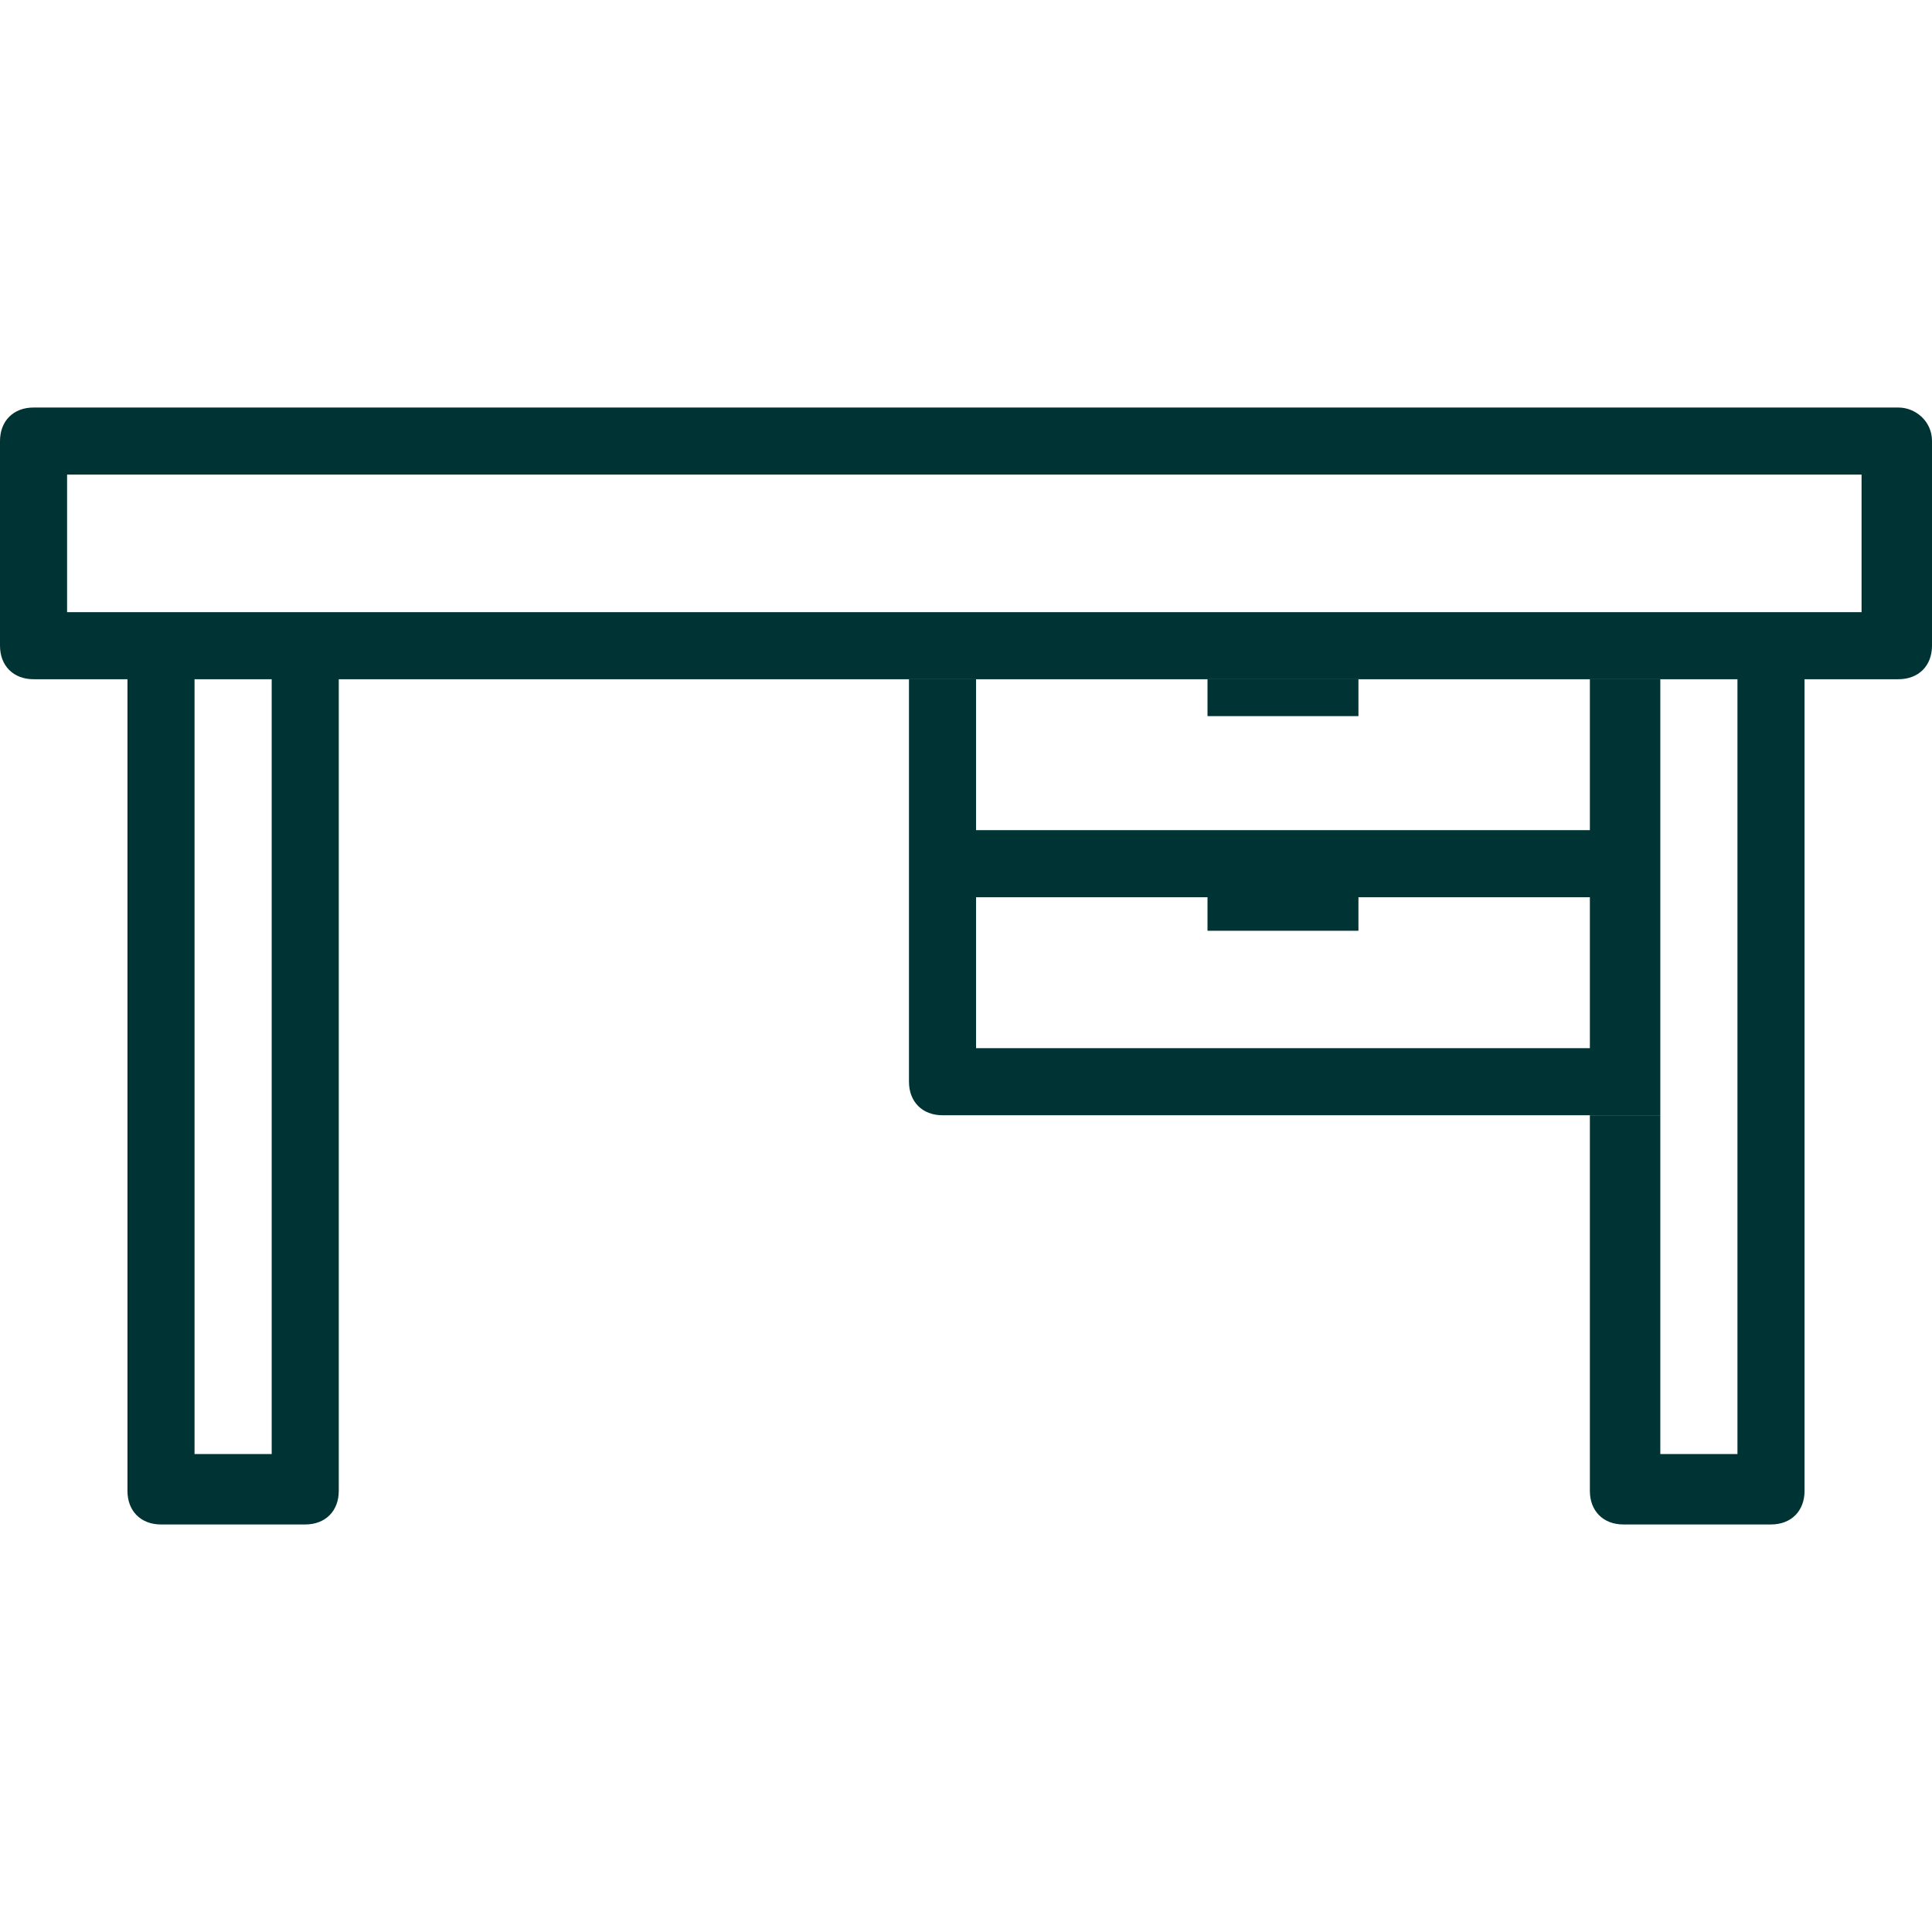
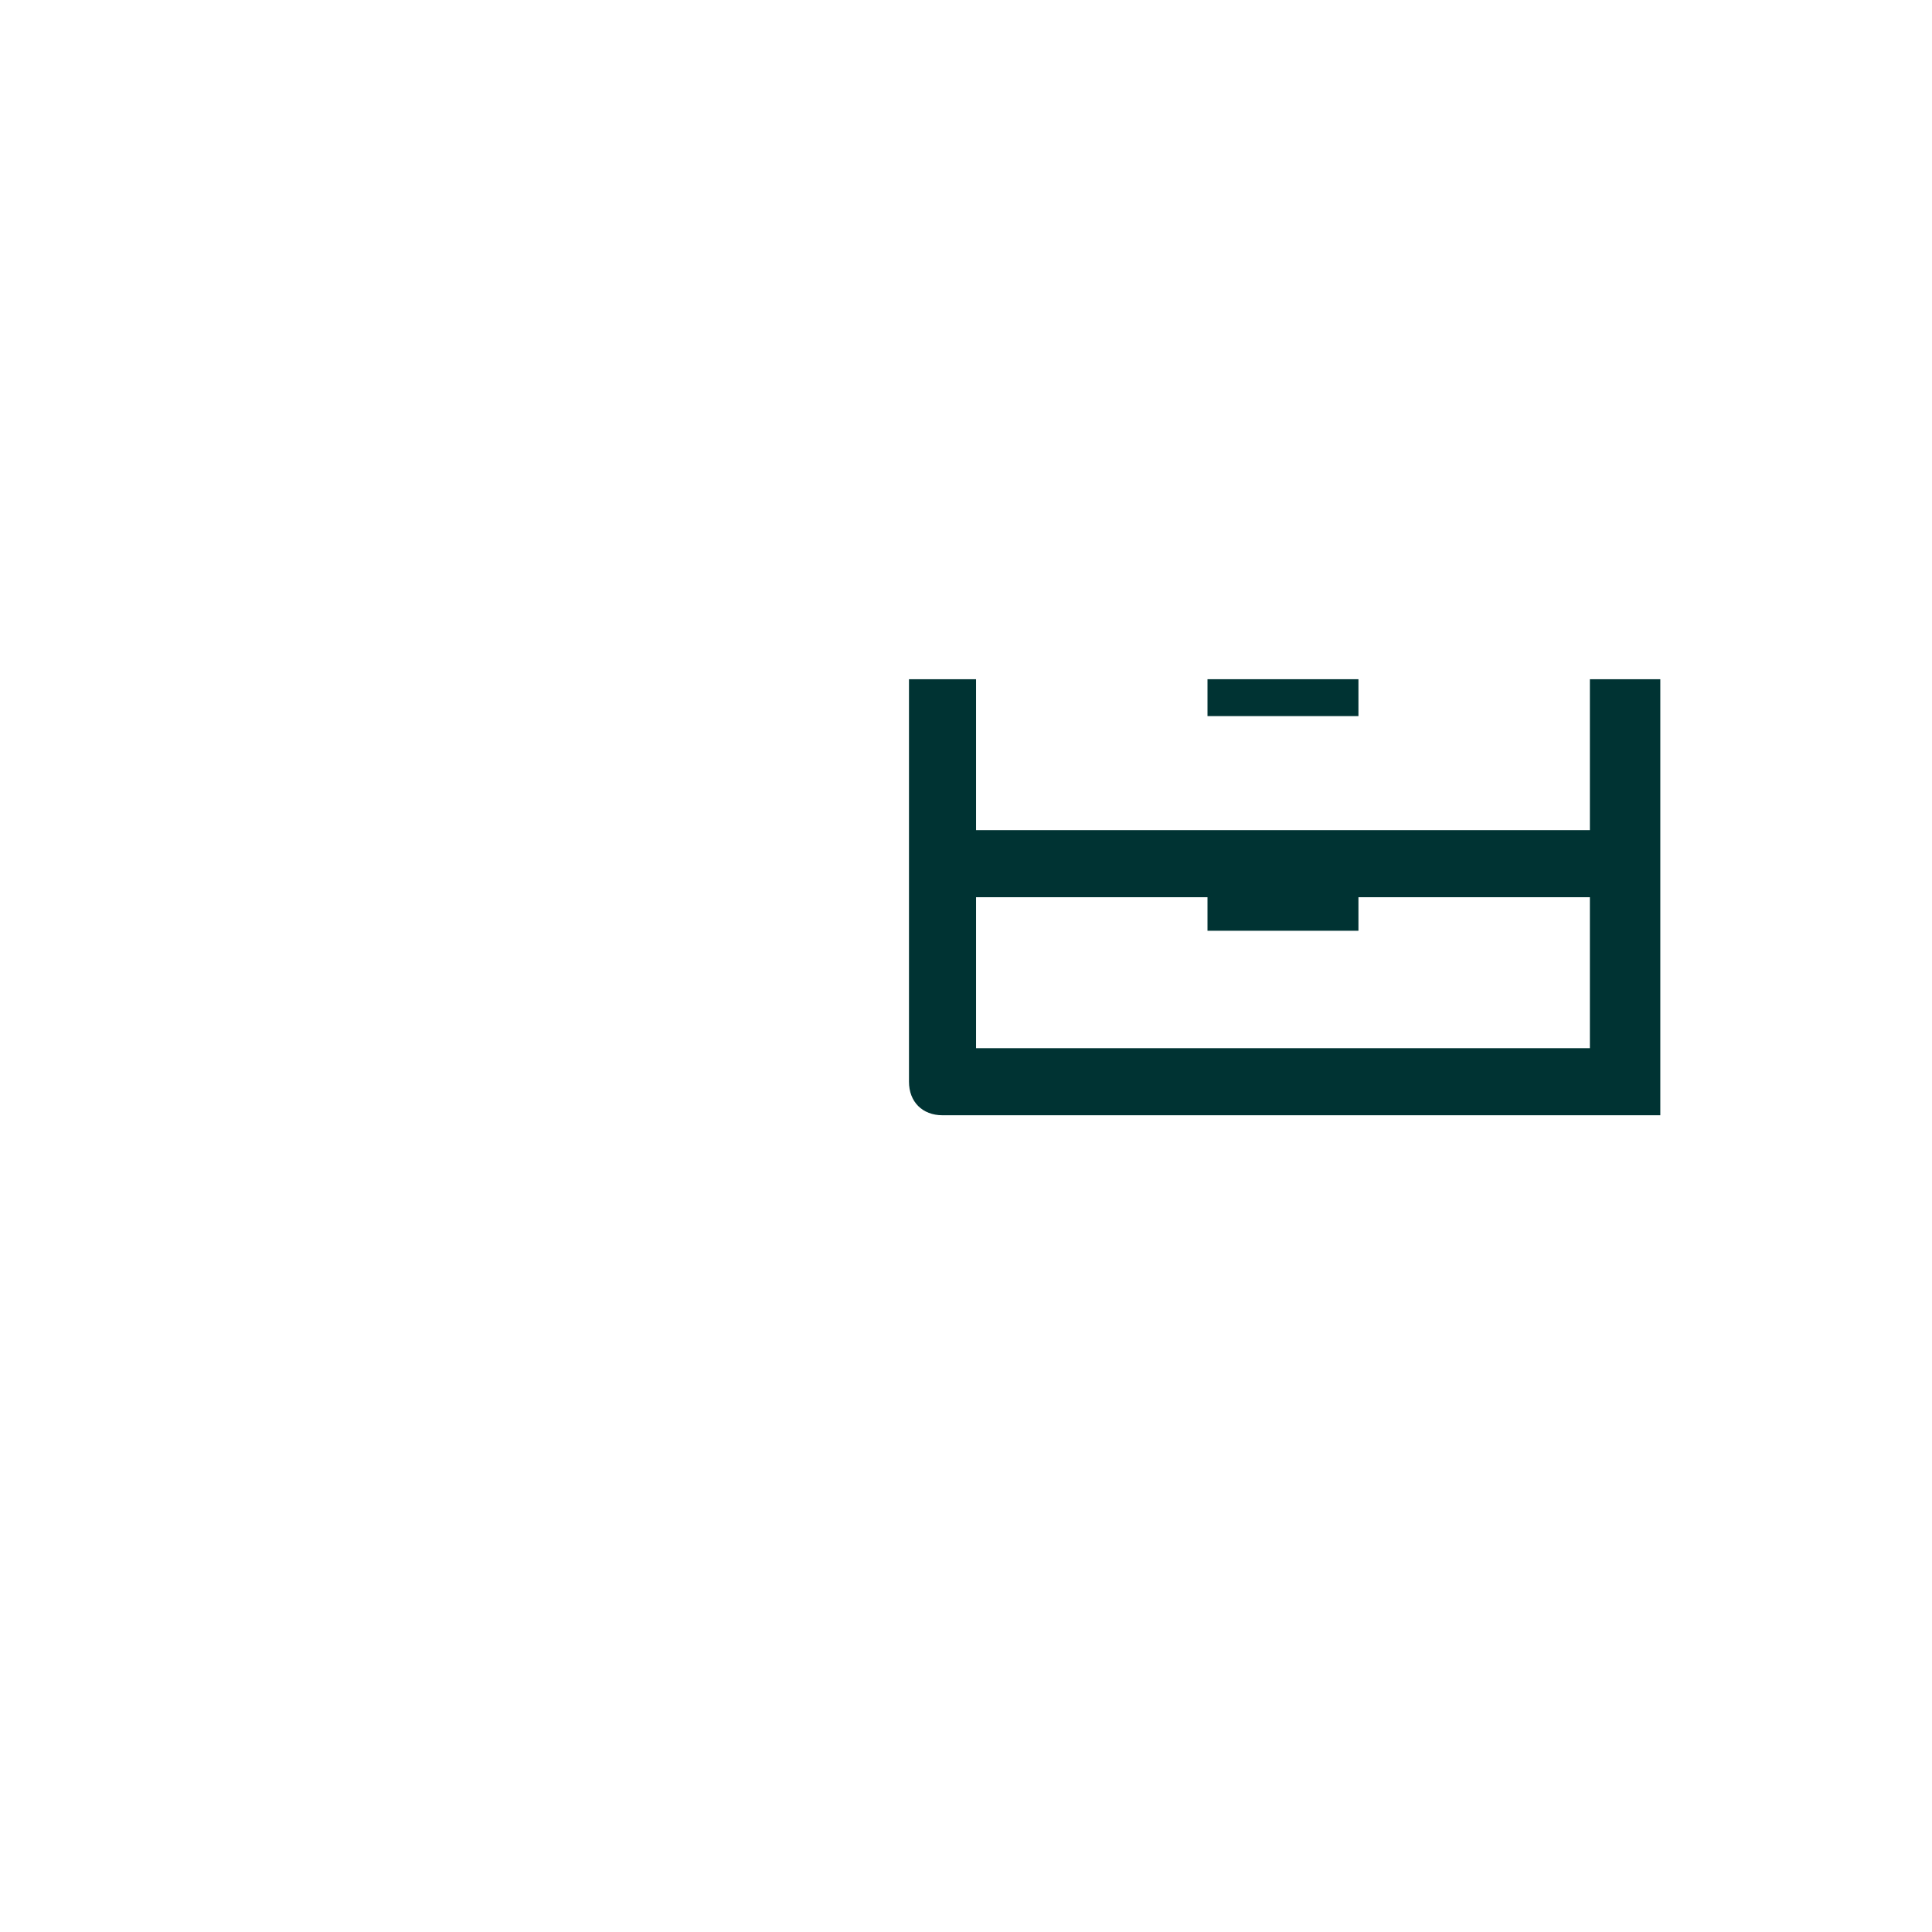
<svg xmlns="http://www.w3.org/2000/svg" version="1.1" id="Capa_1" x="0px" y="0px" viewBox="0 0 460.8 460.8" style="enable-background:new 0 0 460.8 460.8;" xml:space="preserve">
  <style type="text/css">
	.st0{fill:#003333;}
</style>
  <g>
    <g>
-       <path class="st0" d="M452.8,97.2H8c-4.8,0-8,3.2-8,8V154c0,4.8,3.2,8,8,8h22.4v193.6c0,4.8,3.2,8,8,8h34.4c4.8,0,8-3.2,8-8V162    h333.6v184.8H396V266h-16.8v89.6c0,4.8,3.2,8,8,8h35.2c4.8,0,8-3.2,8-8V162h22.4c4.8,0,8-3.2,8-8v-48.8    C460.8,100.4,456.8,97.2,452.8,97.2z M64.8,346.8H46.4V162h18.4V346.8z M444,146H16v-32.8h428V146z" />
      <path class="st0" d="M379.2,162v36H232.8v-36h-16v96c0,4.8,3.2,8,8,8H396V162H379.2z M379.2,250H232.8v-36H288v8h36v-8h55.2V250z" />
    </g>
  </g>
-   <line class="st0" x1="288" y1="162" x2="232.8" y2="162" />
  <line class="st0" x1="379.2" y1="162" x2="324" y2="162" />
  <rect x="288" y="162" class="st0" width="36" height="8.8" />
</svg>